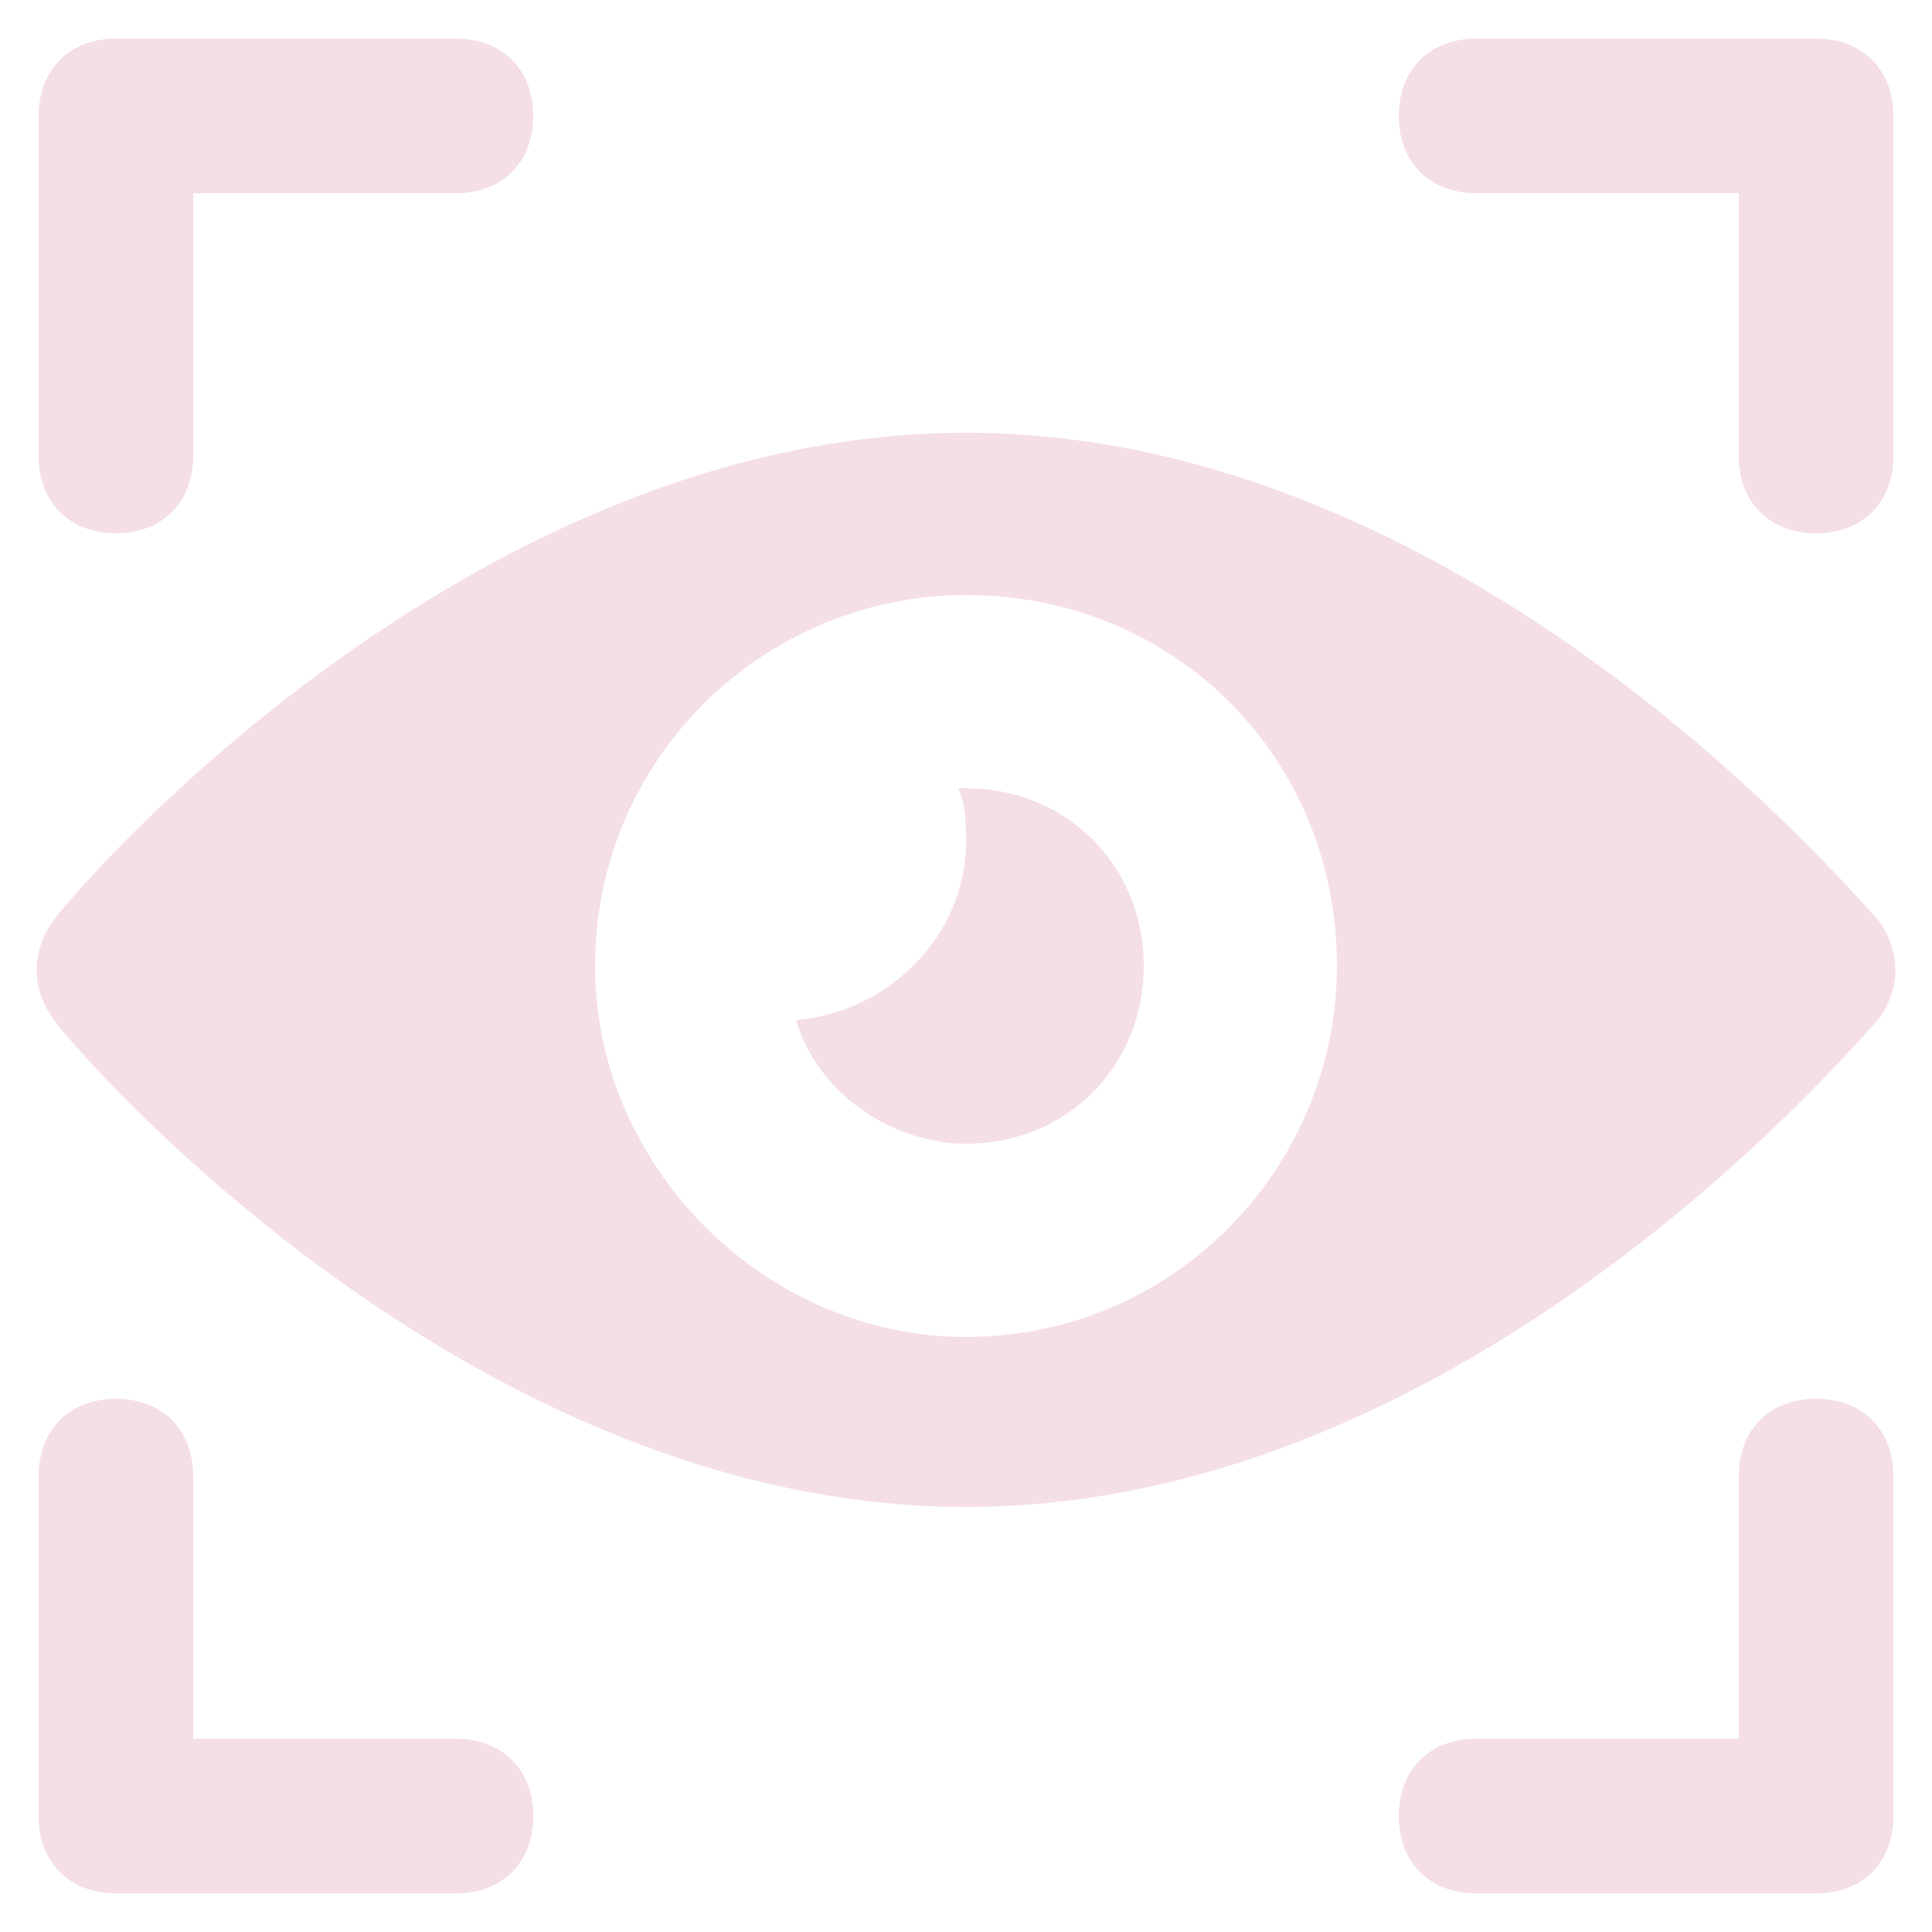
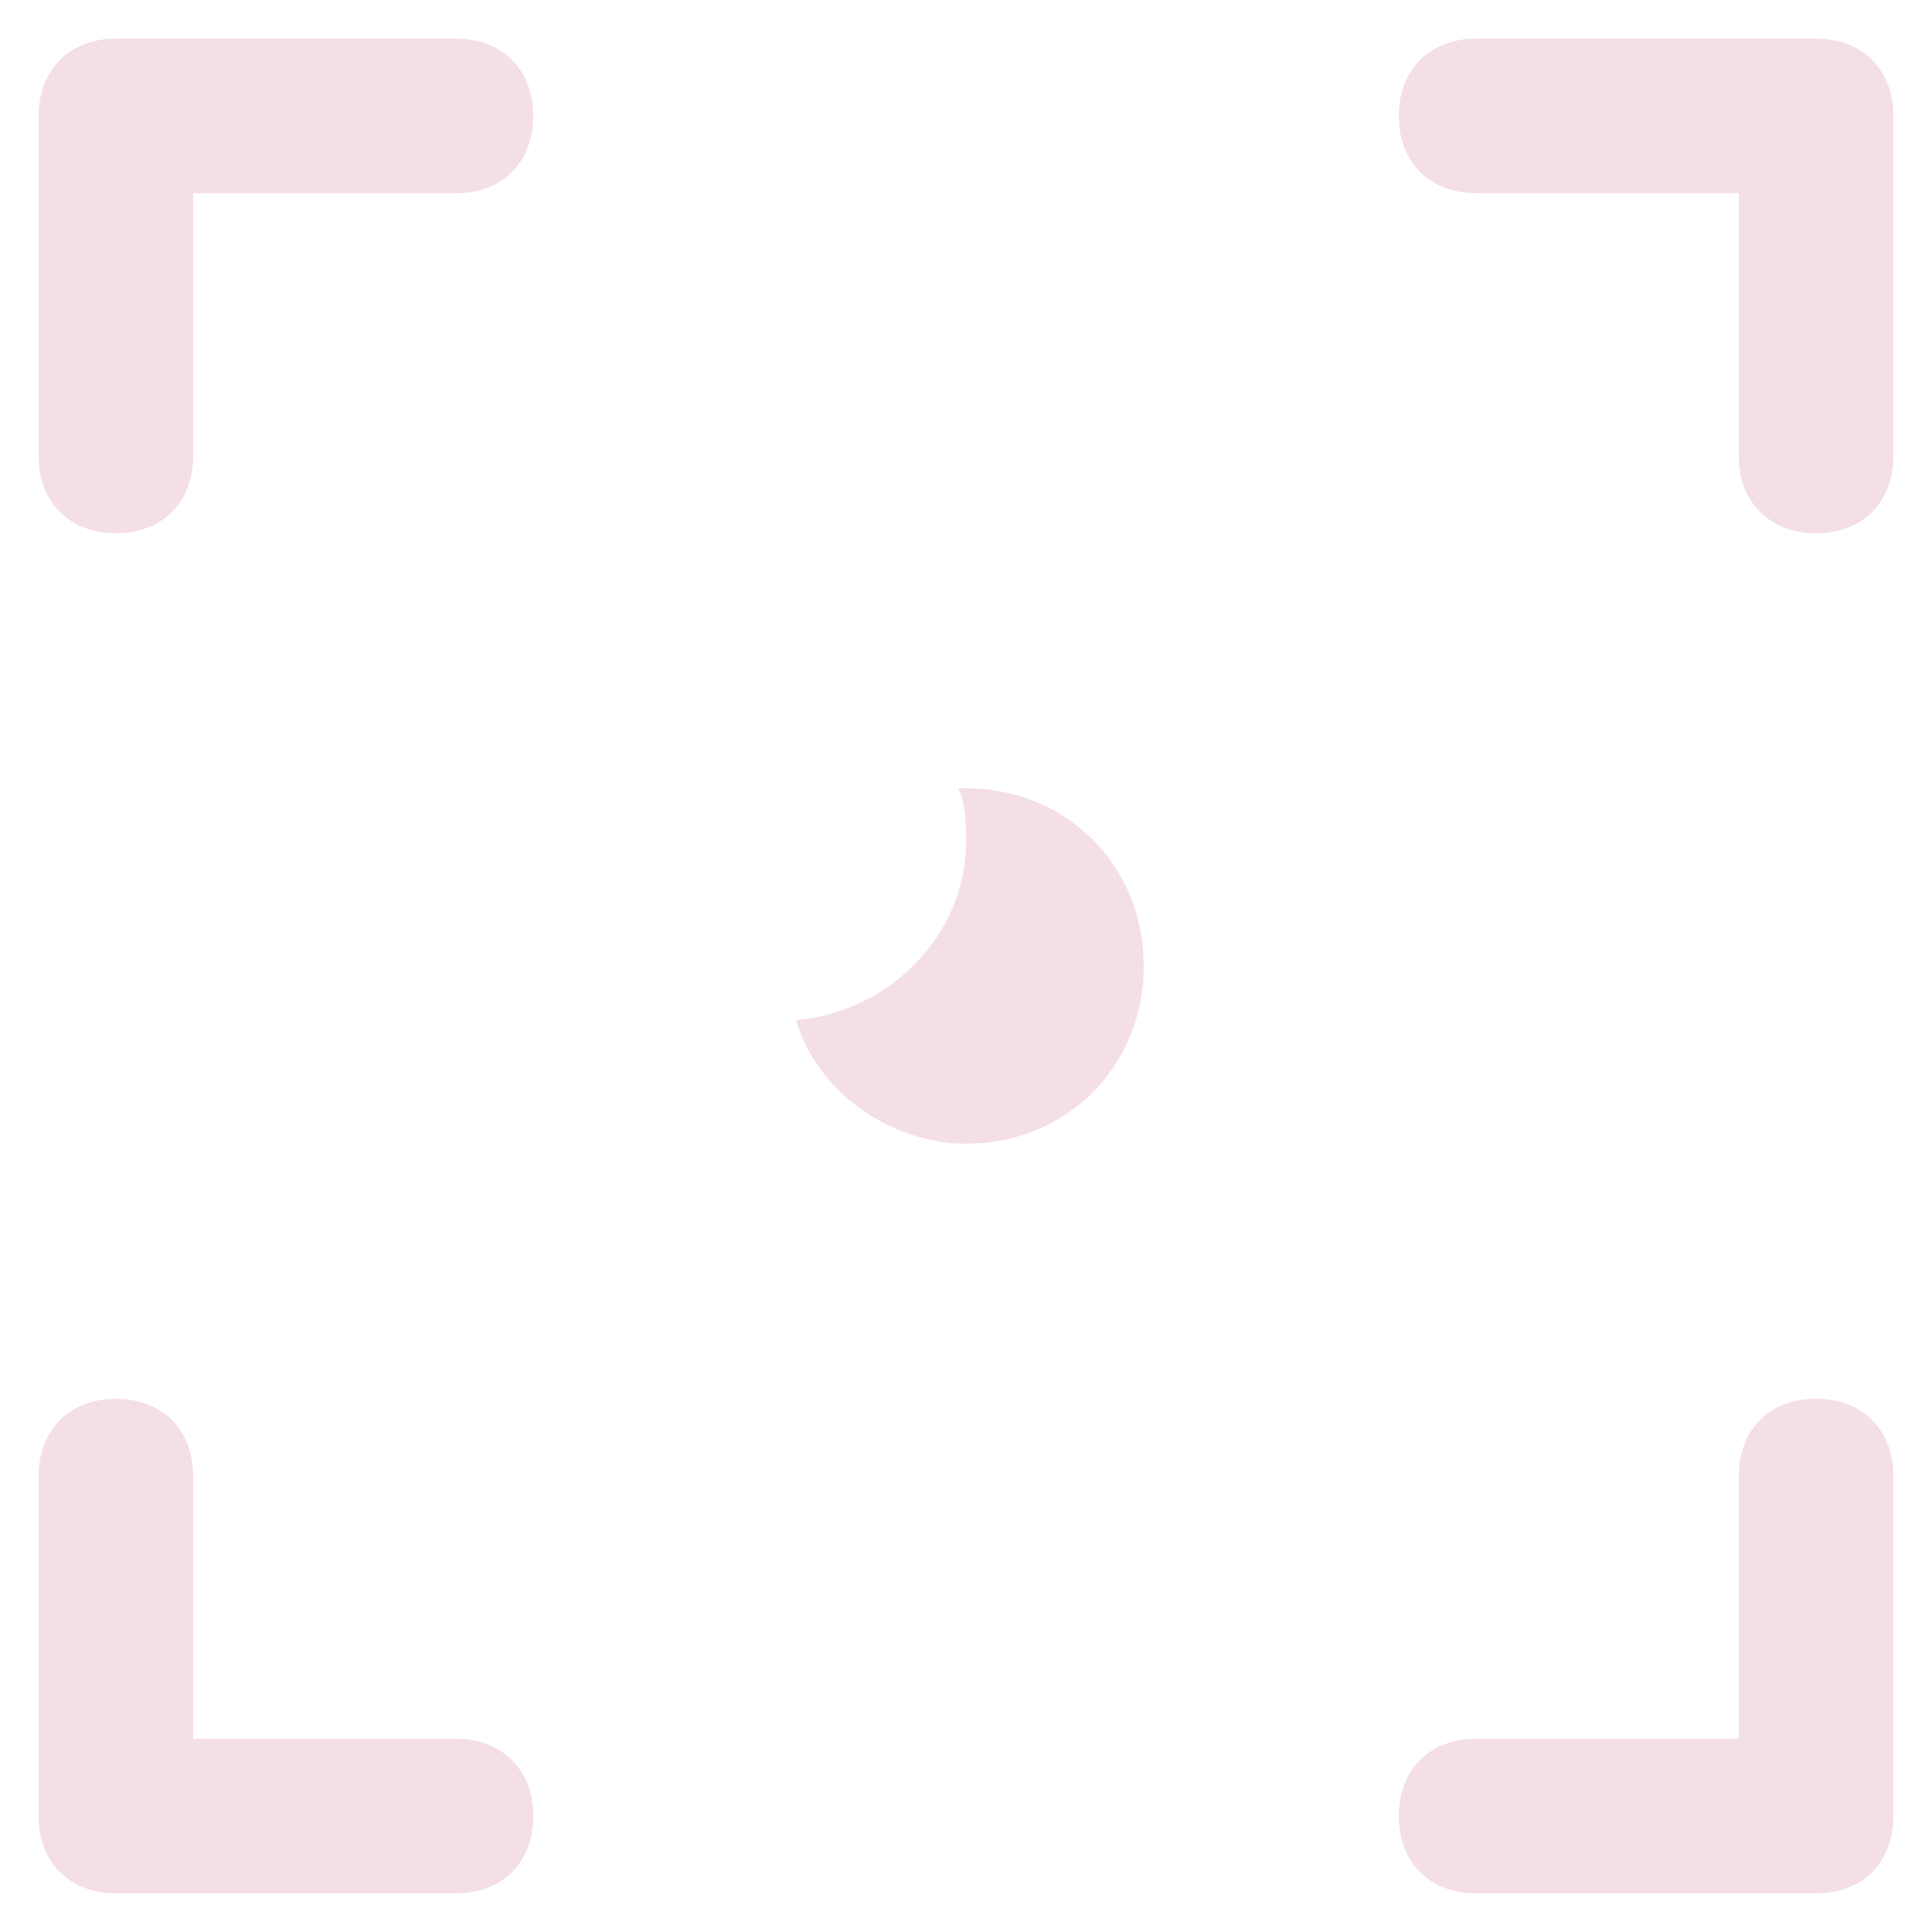
<svg xmlns="http://www.w3.org/2000/svg" version="1.1" width="512" height="512" x="0" y="0" viewBox="0 0 25 25" style="enable-background:new 0 0 512 512" xml:space="preserve" class="">
  <g>
-     <path d="M12.5 5.6C6 5.6.9 11.6.7 11.9c-.3.4-.3.9 0 1.3.2.3 5.3 6.3 11.8 6.3s11.5-6 11.8-6.3c.3-.4.3-.9 0-1.3-.3-.3-5.3-6.3-11.8-6.3zm0 11.7c-2.6 0-4.8-2.2-4.8-4.8 0-2.7 2.2-4.8 4.8-4.8 2.7 0 4.8 2.1 4.8 4.8 0 2.6-2.1 4.8-4.8 4.8z" fill="#f5dfe6" opacity="1" data-original="#000000" />
    <path d="M12.5 10.2h-.1c.1.2.1.5.1.7 0 1.2-1 2.2-2.2 2.3.3 1 1.3 1.6 2.2 1.6 1.3 0 2.3-1 2.3-2.3s-1-2.3-2.3-2.3zM1.5 18.1c-.6 0-1 .4-1 1v4.4c0 .6.4 1 1 1h4.4c.6 0 1-.4 1-1s-.4-1-1-1H2.5v-3.4c0-.6-.4-1-1-1zM1.5 6.9c.6 0 1-.4 1-1V2.5h3.4c.6 0 1-.4 1-1s-.4-1-1-1H1.5c-.6 0-1 .4-1 1v4.4c0 .6.4 1 1 1zM23.5 6.9c.6 0 1-.4 1-1V1.5c0-.6-.4-1-1-1h-4.4c-.6 0-1 .4-1 1s.4 1 1 1h3.4v3.4c0 .6.4 1 1 1zM23.5 24.5c.6 0 1-.4 1-1v-4.4c0-.6-.4-1-1-1s-1 .4-1 1v3.4h-3.4c-.6 0-1 .4-1 1s.4 1 1 1z" fill="#f5dfe6" opacity="1" data-original="#000000" />
  </g>
</svg>